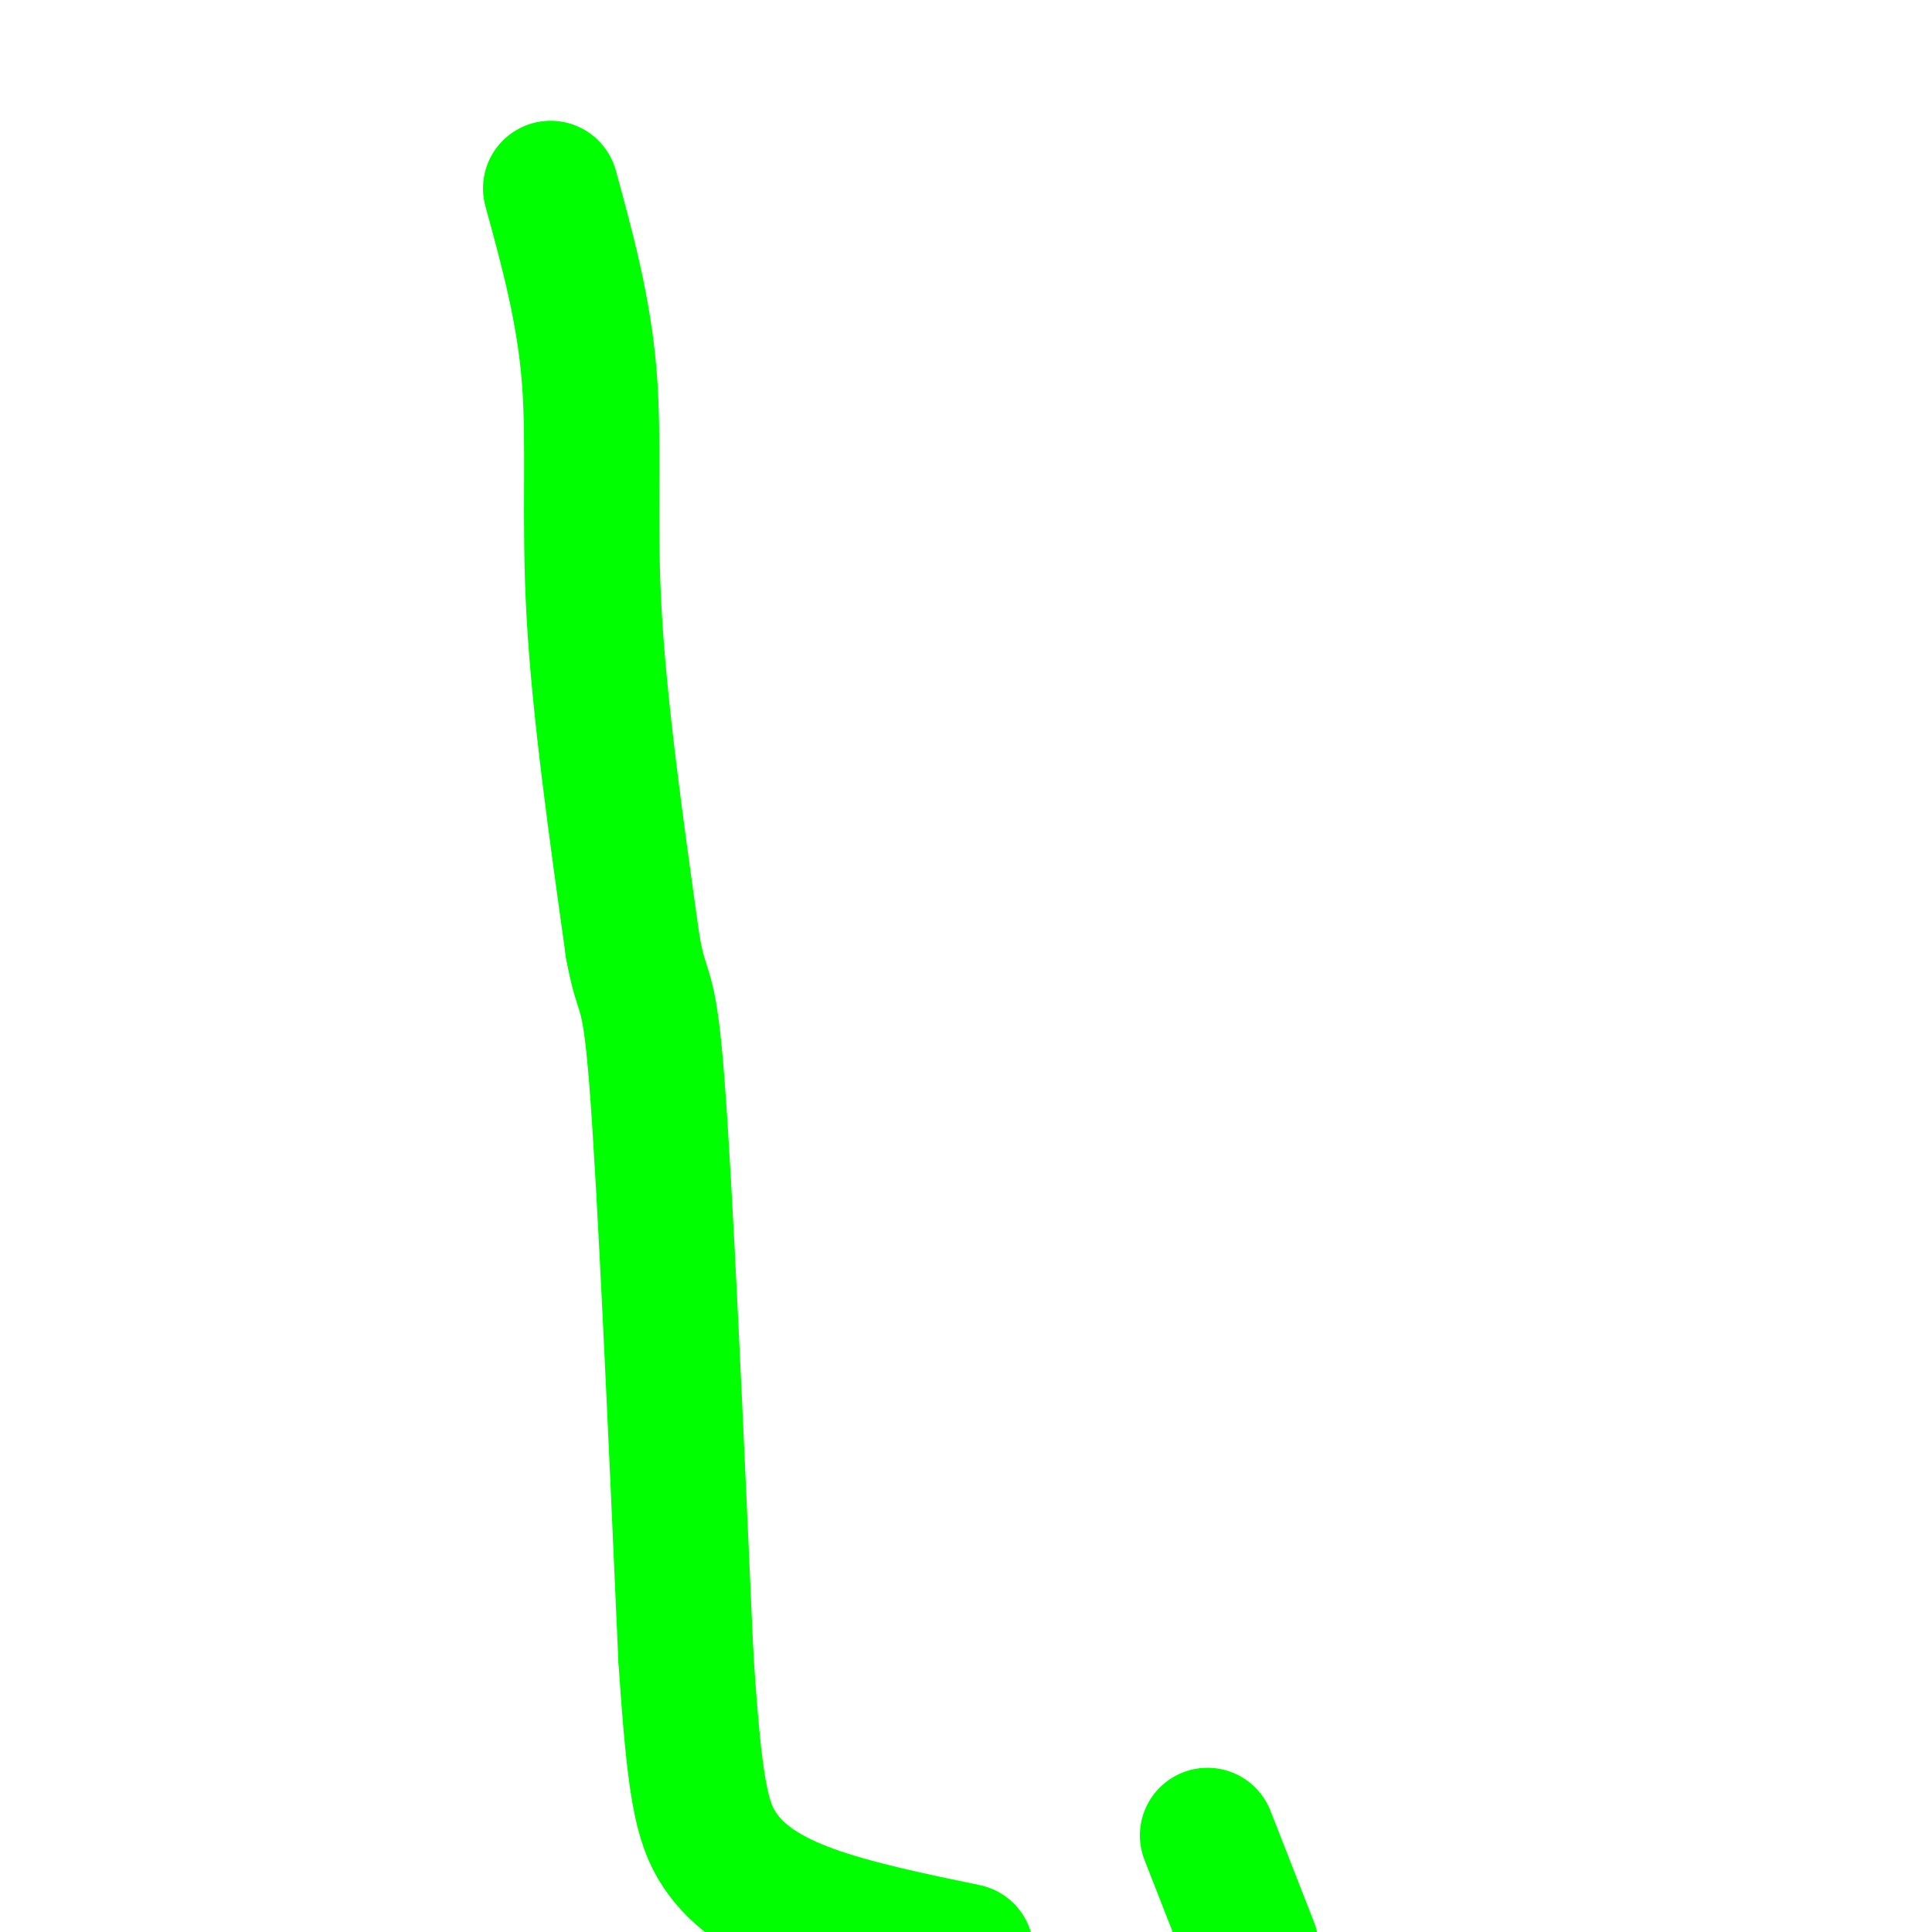
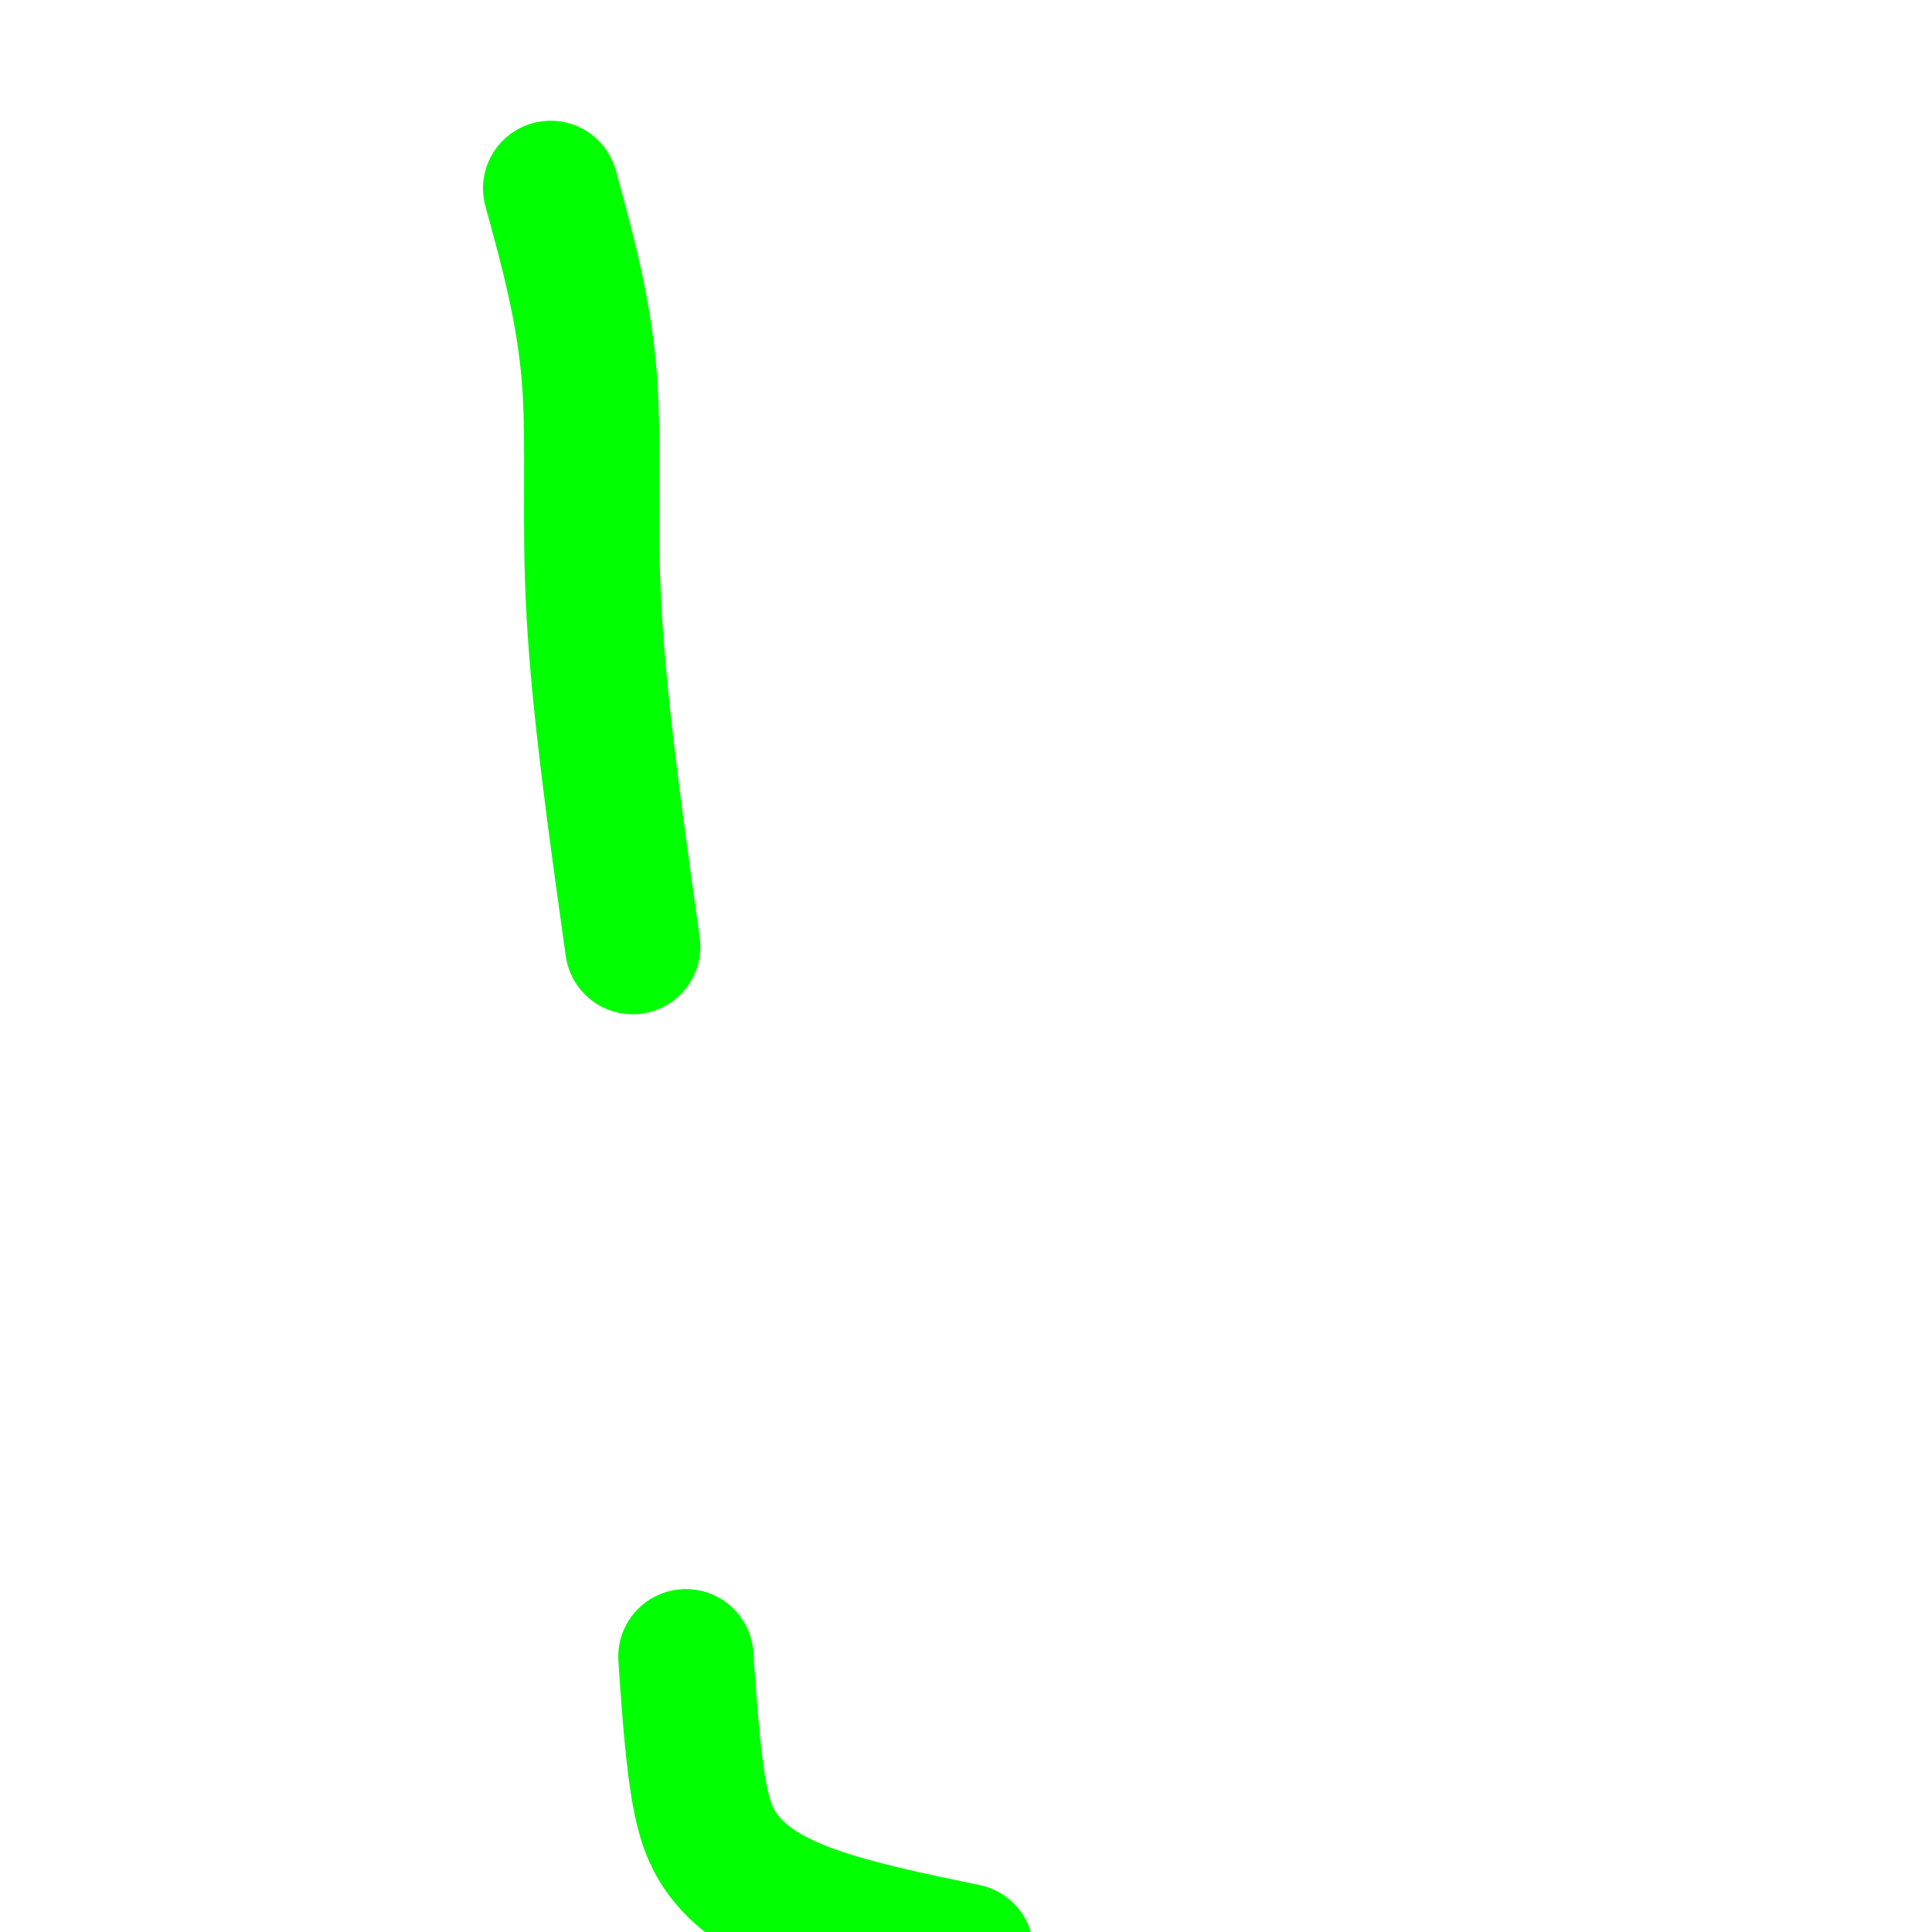
<svg xmlns="http://www.w3.org/2000/svg" viewBox="0 0 400 400" version="1.1">
  <g fill="none" stroke="#00ff00" stroke-width="28" stroke-linecap="round" stroke-linejoin="round">
    <path d="M114,39c3.444,12.556 6.889,25.111 8,39c1.111,13.889 -0.111,29.111 1,49c1.111,19.889 4.556,44.444 8,69" />
-     <path d="M131,196c2.089,11.667 3.311,6.333 5,28c1.689,21.667 3.844,70.333 6,119" />
    <path d="M142,343c1.762,26.786 3.167,34.250 7,40c3.833,5.750 10.095,9.786 19,13c8.905,3.214 20.452,5.607 32,8" />
-     <path d="M259,403c0.000,0.000 -9.000,-23.000 -9,-23" />
  </g>
</svg>